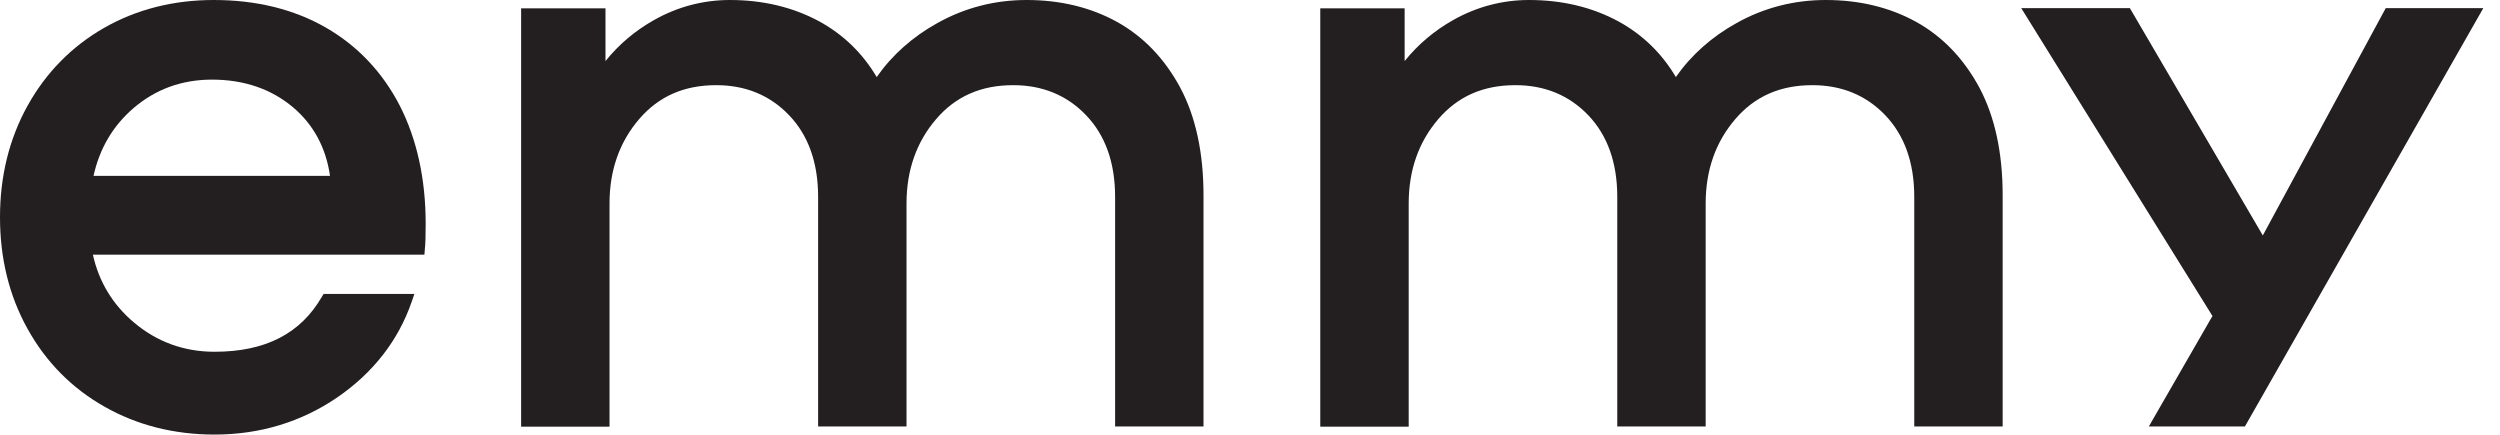
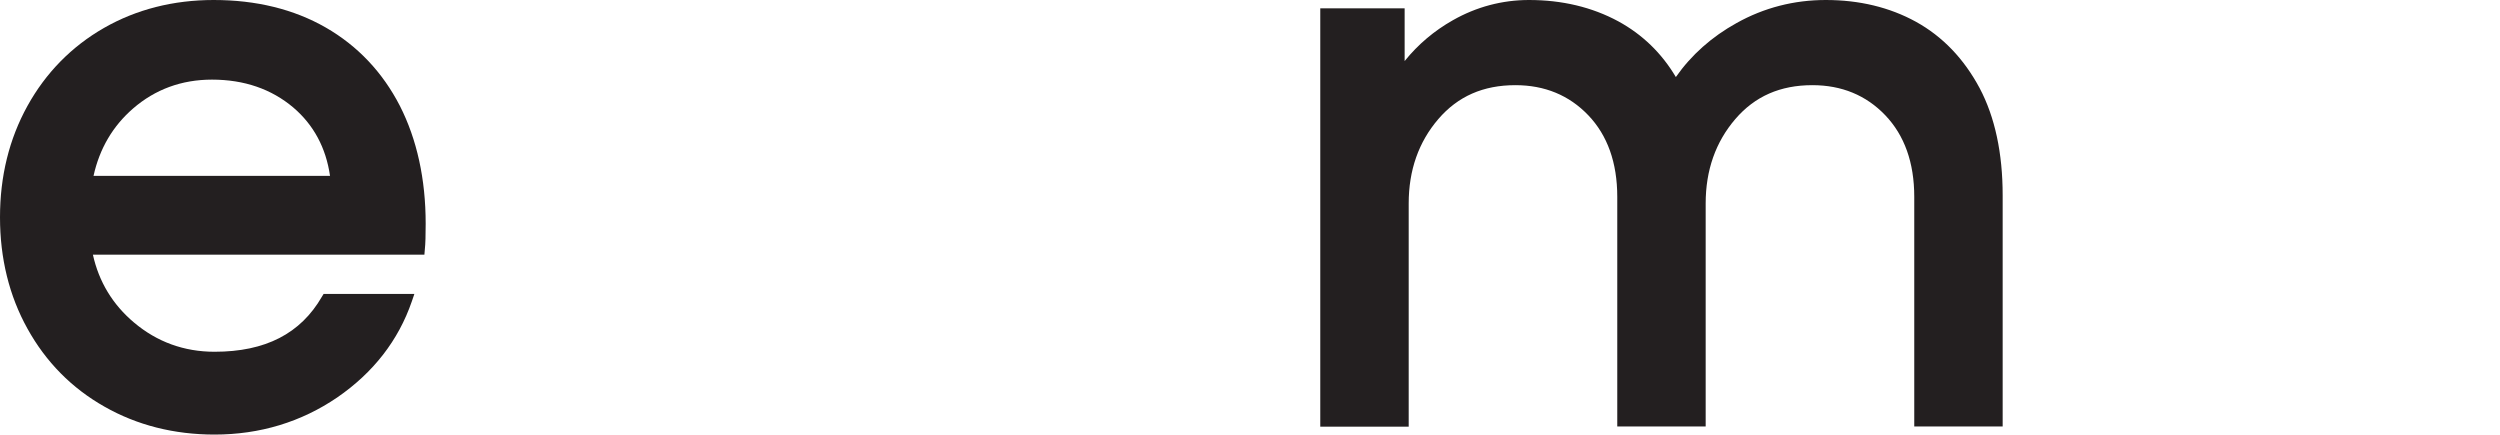
<svg xmlns="http://www.w3.org/2000/svg" fill="none" height="100%" overflow="visible" preserveAspectRatio="none" style="display: block;" viewBox="0 0 138 24" width="100%">
  <g id="Group">
    <path d="M17.982 1.52C16.218 0.507 14.136 0 11.796 0C9.573 0 7.527 0.518 5.739 1.543C3.951 2.568 2.528 4.018 1.517 5.844C0.506 7.67 0 9.732 0 11.994C0 14.256 0.506 16.33 1.517 18.144C2.528 19.971 3.951 21.42 5.763 22.445C7.562 23.47 9.608 23.988 11.843 23.988C14.348 23.988 16.629 23.293 18.617 21.938C20.604 20.571 21.992 18.792 22.733 16.636L22.874 16.224H17.864L17.77 16.377C16.594 18.415 14.653 19.417 11.843 19.417C10.161 19.417 8.667 18.875 7.397 17.803C6.221 16.813 5.457 15.552 5.128 14.056H23.427L23.45 13.773C23.485 13.455 23.497 12.984 23.497 12.348C23.497 9.885 23.015 7.694 22.074 5.844C21.122 3.994 19.746 2.533 17.982 1.52ZM5.163 9.708C5.492 8.212 6.221 6.963 7.35 5.985C8.562 4.937 10.02 4.395 11.702 4.395C13.477 4.395 14.983 4.913 16.194 5.938C17.311 6.892 17.993 8.153 18.217 9.708H5.163Z" fill="#231F20" id="Vector" />
-     <path d="M61.648 1.202C60.19 0.401 58.52 3.07637e-06 56.673 3.07637e-06C54.921 3.07637e-06 53.263 0.424 51.746 1.272C50.381 2.027 49.252 3.028 48.394 4.253C47.606 2.922 46.536 1.897 45.219 1.178C43.76 0.389 42.102 3.07637e-06 40.291 3.07637e-06C38.809 3.07637e-06 37.386 0.377 36.081 1.119C35.058 1.697 34.164 2.451 33.423 3.37V0.46H28.766V23.552H33.646V11.228C33.646 9.39 34.199 7.835 35.281 6.574C36.363 5.314 37.763 4.701 39.538 4.701C41.15 4.701 42.502 5.255 43.56 6.362C44.619 7.47 45.16 8.978 45.16 10.863V23.541H50.04V11.228C50.04 9.39 50.593 7.835 51.675 6.574C52.757 5.314 54.156 4.701 55.932 4.701C57.543 4.701 58.896 5.255 59.954 6.362C61.013 7.47 61.554 8.978 61.554 10.863V23.541H66.434V10.781C66.434 8.46 66.011 6.468 65.164 4.866C64.294 3.24 63.118 2.015 61.648 1.202Z" fill="#231F20" id="Vector_2" />
    <path d="M105.761 1.202C104.303 0.401 102.633 3.07637e-06 100.786 3.07637e-06C99.034 3.07637e-06 97.376 0.424 95.859 1.272C94.494 2.027 93.365 3.028 92.507 4.253C91.719 2.922 90.649 1.897 89.332 1.178C87.873 0.389 86.215 3.07637e-06 84.404 3.07637e-06C82.922 3.07637e-06 81.499 0.377 80.194 1.119C79.171 1.697 78.277 2.451 77.536 3.37V0.46H72.879V23.552H77.76V11.228C77.76 9.39 78.312 7.835 79.394 6.574C80.476 5.314 81.876 4.701 83.651 4.701C85.263 4.701 86.615 5.255 87.673 6.362C88.732 7.47 89.273 8.978 89.273 10.863V23.541H94.153V11.228C94.153 9.39 94.706 7.835 95.788 6.574C96.87 5.314 98.269 4.701 100.045 4.701C101.657 4.701 103.009 5.255 104.067 6.362C105.126 7.47 105.667 8.978 105.667 10.863V23.541H110.547V10.781C110.547 8.46 110.124 6.468 109.277 4.866C108.407 3.24 107.231 2.015 105.761 1.202Z" fill="#231F20" id="Vector_3" />
-     <path d="M137.079 0.448L123.919 23.541H118.615L121.92 17.803L121.943 17.756L122.131 17.449L111.571 0.448H117.568L124.907 12.996L131.693 0.448H137.079Z" fill="#231F20" id="Vector_4" />
  </g>
</svg>